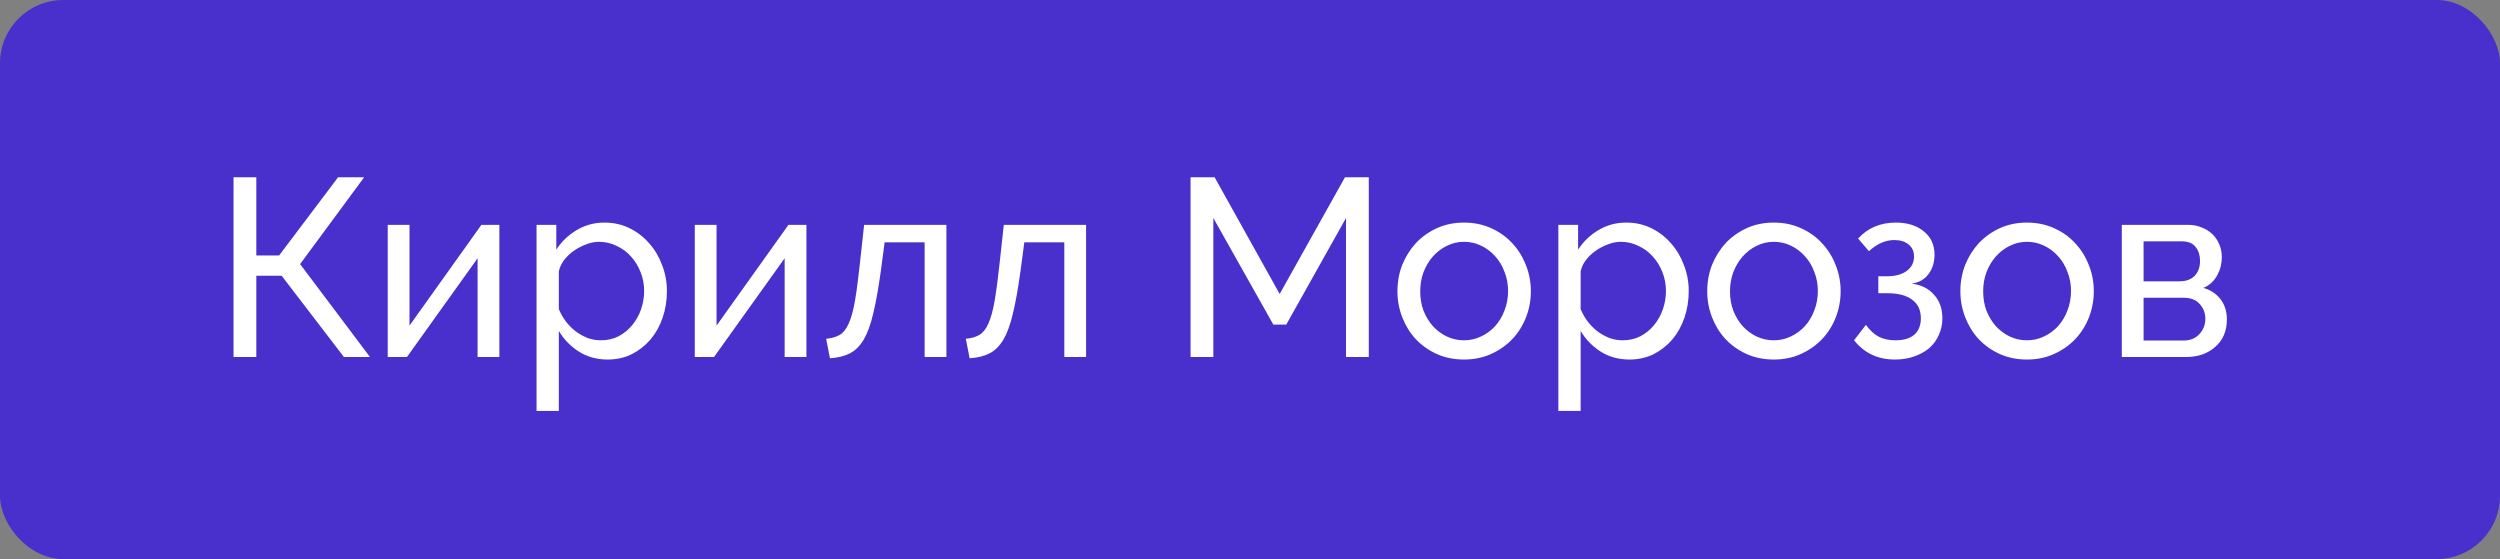
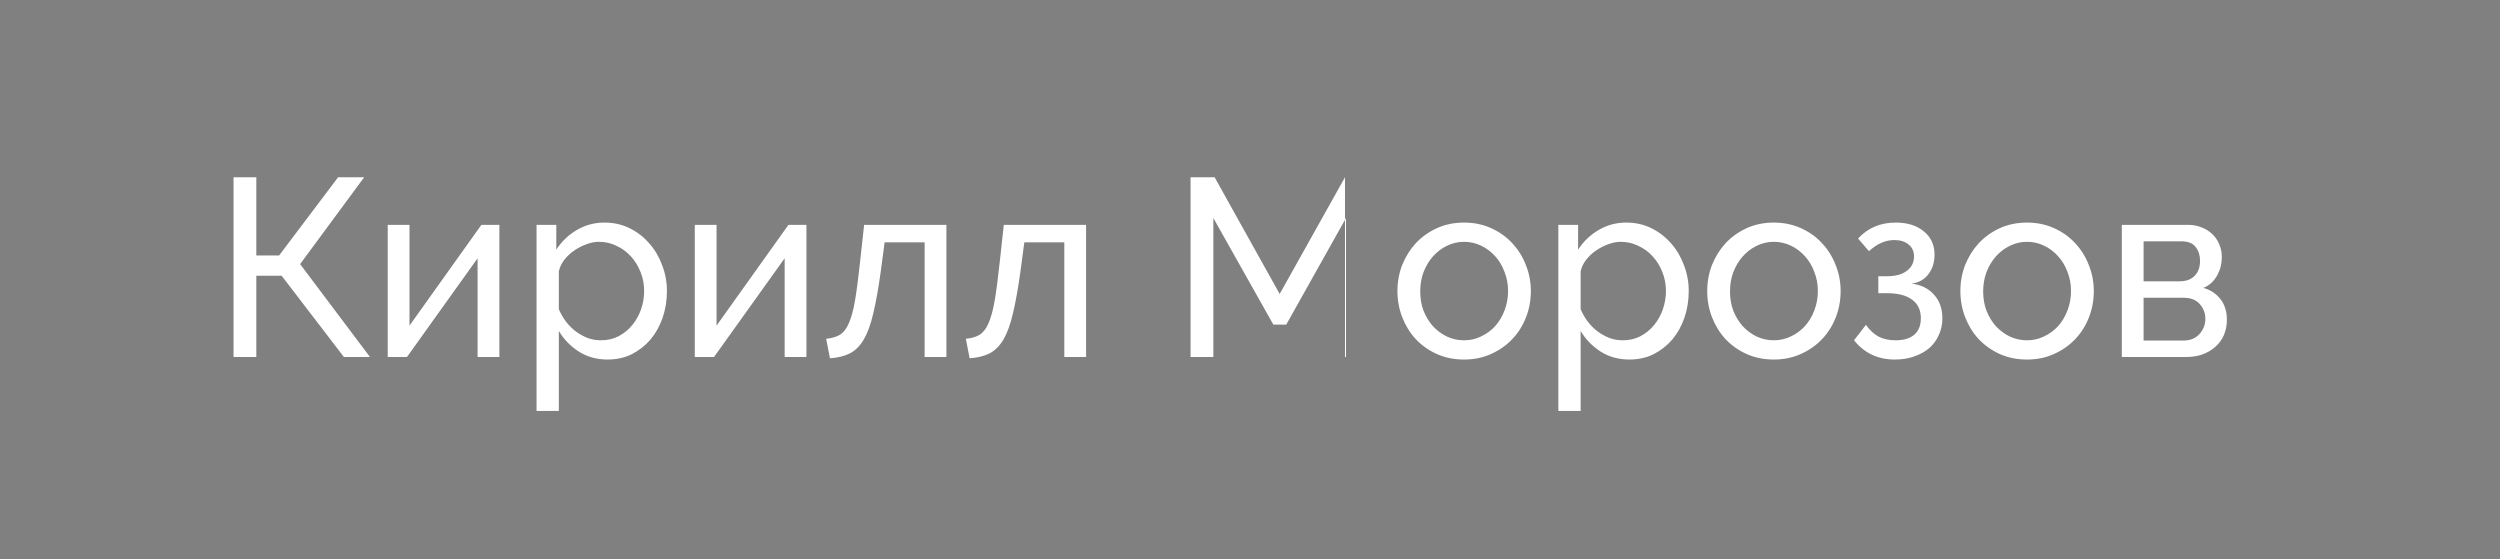
<svg xmlns="http://www.w3.org/2000/svg" width="237" height="53" viewBox="0 0 237 53" fill="none">
  <rect x="0" y="0" width="237" height="53" fill="#808080" stroke="none" />
-   <rect width="237" height="53" rx="6" fill="#492FCB" />
-   <path d="M24.299 24.22H26.459L32.051 16.804H34.523L28.451 25.036L35.075 33.844H32.603L26.699 26.14H24.299V33.844H22.139V16.804H24.299V24.22ZM38.82 30.868L45.636 21.316H47.34V33.844H45.276V24.484L38.58 33.844H36.756V21.316H38.82V30.868ZM57.609 34.084C56.569 34.084 55.649 33.828 54.849 33.316C54.065 32.804 53.441 32.156 52.977 31.372V38.956H50.865V21.316H52.737V23.668C53.233 22.9 53.873 22.284 54.657 21.82C55.457 21.34 56.337 21.1 57.297 21.1C58.161 21.1 58.953 21.276 59.673 21.628C60.393 21.98 61.017 22.46 61.545 23.068C62.073 23.66 62.481 24.348 62.769 25.132C63.073 25.916 63.225 26.732 63.225 27.58C63.225 28.476 63.089 29.324 62.817 30.124C62.545 30.908 62.161 31.596 61.665 32.188C61.169 32.764 60.577 33.228 59.889 33.58C59.201 33.916 58.441 34.084 57.609 34.084ZM56.961 32.26C57.585 32.26 58.145 32.132 58.641 31.876C59.153 31.604 59.585 31.252 59.937 30.82C60.305 30.372 60.585 29.868 60.777 29.308C60.969 28.748 61.065 28.172 61.065 27.58C61.065 26.956 60.953 26.364 60.729 25.804C60.505 25.228 60.201 24.732 59.817 24.316C59.433 23.884 58.977 23.548 58.449 23.308C57.937 23.052 57.377 22.924 56.769 22.924C56.385 22.924 55.985 23.004 55.569 23.164C55.169 23.308 54.785 23.508 54.417 23.764C54.065 24.004 53.753 24.3 53.481 24.652C53.225 24.988 53.057 25.348 52.977 25.732V29.308C53.153 29.724 53.377 30.116 53.649 30.484C53.921 30.836 54.233 31.148 54.585 31.42C54.937 31.676 55.313 31.884 55.713 32.044C56.113 32.188 56.529 32.26 56.961 32.26ZM67.929 30.868L74.745 21.316H76.449V33.844H74.385V24.484L67.689 33.844H65.865V21.316H67.929V30.868ZM78.319 32.116C78.831 32.068 79.255 31.948 79.591 31.756C79.943 31.548 80.231 31.188 80.455 30.676C80.695 30.148 80.895 29.42 81.055 28.492C81.215 27.548 81.375 26.324 81.535 24.82L81.919 21.316H89.719V33.844H87.655V22.972H83.863L83.503 25.684C83.279 27.316 83.039 28.66 82.783 29.716C82.543 30.756 82.239 31.588 81.871 32.212C81.503 32.82 81.063 33.252 80.551 33.508C80.039 33.764 79.415 33.916 78.679 33.964L78.319 32.116ZM91.561 32.116C92.073 32.068 92.497 31.948 92.833 31.756C93.185 31.548 93.473 31.188 93.697 30.676C93.937 30.148 94.137 29.42 94.297 28.492C94.457 27.548 94.617 26.324 94.777 24.82L95.161 21.316H102.961V33.844H100.897V22.972H97.105L96.745 25.684C96.521 27.316 96.281 28.66 96.025 29.716C95.785 30.756 95.481 31.588 95.113 32.212C94.745 32.82 94.305 33.252 93.793 33.508C93.281 33.764 92.657 33.916 91.921 33.964L91.561 32.116ZM127.601 33.844V20.668L121.937 30.772H120.713L115.025 20.668V33.844H112.865V16.804H115.145L121.313 27.868L127.505 16.804H129.761V33.844H127.601ZM138.789 34.084C137.845 34.084 136.981 33.908 136.197 33.556C135.429 33.204 134.765 32.732 134.205 32.14C133.661 31.548 133.237 30.86 132.933 30.076C132.629 29.292 132.477 28.468 132.477 27.604C132.477 26.724 132.629 25.892 132.933 25.108C133.253 24.324 133.685 23.636 134.229 23.044C134.789 22.452 135.453 21.98 136.221 21.628C137.005 21.276 137.861 21.1 138.789 21.1C139.717 21.1 140.573 21.276 141.357 21.628C142.141 21.98 142.805 22.452 143.349 23.044C143.909 23.636 144.341 24.324 144.645 25.108C144.965 25.892 145.125 26.724 145.125 27.604C145.125 28.468 144.973 29.292 144.669 30.076C144.365 30.86 143.933 31.548 143.373 32.14C142.813 32.732 142.141 33.204 141.357 33.556C140.589 33.908 139.733 34.084 138.789 34.084ZM134.637 27.628C134.637 28.284 134.741 28.892 134.949 29.452C135.173 30.012 135.469 30.5 135.837 30.916C136.221 31.332 136.661 31.66 137.157 31.9C137.669 32.14 138.213 32.26 138.789 32.26C139.365 32.26 139.901 32.14 140.397 31.9C140.909 31.66 141.357 31.332 141.741 30.916C142.125 30.484 142.421 29.988 142.629 29.428C142.853 28.852 142.965 28.236 142.965 27.58C142.965 26.94 142.853 26.34 142.629 25.78C142.421 25.204 142.125 24.708 141.741 24.292C141.357 23.86 140.909 23.524 140.397 23.284C139.901 23.044 139.365 22.924 138.789 22.924C138.213 22.924 137.669 23.052 137.157 23.308C136.661 23.548 136.221 23.884 135.837 24.316C135.469 24.732 135.173 25.228 134.949 25.804C134.741 26.364 134.637 26.972 134.637 27.628ZM154.476 34.084C153.436 34.084 152.516 33.828 151.716 33.316C150.932 32.804 150.308 32.156 149.844 31.372V38.956H147.732V21.316H149.604V23.668C150.1 22.9 150.74 22.284 151.524 21.82C152.324 21.34 153.204 21.1 154.164 21.1C155.028 21.1 155.82 21.276 156.54 21.628C157.26 21.98 157.884 22.46 158.412 23.068C158.94 23.66 159.348 24.348 159.636 25.132C159.94 25.916 160.092 26.732 160.092 27.58C160.092 28.476 159.956 29.324 159.684 30.124C159.412 30.908 159.028 31.596 158.532 32.188C158.036 32.764 157.444 33.228 156.756 33.58C156.068 33.916 155.308 34.084 154.476 34.084ZM153.828 32.26C154.452 32.26 155.012 32.132 155.508 31.876C156.02 31.604 156.452 31.252 156.804 30.82C157.172 30.372 157.452 29.868 157.644 29.308C157.836 28.748 157.932 28.172 157.932 27.58C157.932 26.956 157.82 26.364 157.596 25.804C157.372 25.228 157.068 24.732 156.684 24.316C156.3 23.884 155.844 23.548 155.316 23.308C154.804 23.052 154.244 22.924 153.636 22.924C153.252 22.924 152.852 23.004 152.436 23.164C152.036 23.308 151.652 23.508 151.284 23.764C150.932 24.004 150.62 24.3 150.348 24.652C150.092 24.988 149.924 25.348 149.844 25.732V29.308C150.02 29.724 150.244 30.116 150.516 30.484C150.788 30.836 151.1 31.148 151.452 31.42C151.804 31.676 152.18 31.884 152.58 32.044C152.98 32.188 153.396 32.26 153.828 32.26ZM168.156 34.084C167.212 34.084 166.348 33.908 165.564 33.556C164.796 33.204 164.132 32.732 163.572 32.14C163.028 31.548 162.604 30.86 162.3 30.076C161.996 29.292 161.844 28.468 161.844 27.604C161.844 26.724 161.996 25.892 162.3 25.108C162.62 24.324 163.052 23.636 163.596 23.044C164.156 22.452 164.82 21.98 165.588 21.628C166.372 21.276 167.228 21.1 168.156 21.1C169.084 21.1 169.94 21.276 170.724 21.628C171.508 21.98 172.172 22.452 172.716 23.044C173.276 23.636 173.708 24.324 174.012 25.108C174.332 25.892 174.492 26.724 174.492 27.604C174.492 28.468 174.34 29.292 174.036 30.076C173.732 30.86 173.3 31.548 172.74 32.14C172.18 32.732 171.508 33.204 170.724 33.556C169.956 33.908 169.1 34.084 168.156 34.084ZM164.004 27.628C164.004 28.284 164.108 28.892 164.316 29.452C164.54 30.012 164.836 30.5 165.204 30.916C165.588 31.332 166.028 31.66 166.524 31.9C167.036 32.14 167.58 32.26 168.156 32.26C168.732 32.26 169.268 32.14 169.764 31.9C170.276 31.66 170.724 31.332 171.108 30.916C171.492 30.484 171.788 29.988 171.996 29.428C172.22 28.852 172.332 28.236 172.332 27.58C172.332 26.94 172.22 26.34 171.996 25.78C171.788 25.204 171.492 24.708 171.108 24.292C170.724 23.86 170.276 23.524 169.764 23.284C169.268 23.044 168.732 22.924 168.156 22.924C167.58 22.924 167.036 23.052 166.524 23.308C166.028 23.548 165.588 23.884 165.204 24.316C164.836 24.732 164.54 25.228 164.316 25.804C164.108 26.364 164.004 26.972 164.004 27.628ZM176.145 22.612C177.073 21.604 178.265 21.1 179.721 21.1C180.825 21.1 181.713 21.38 182.385 21.94C183.057 22.484 183.393 23.22 183.393 24.148C183.393 24.884 183.193 25.508 182.793 26.02C182.409 26.516 181.881 26.804 181.209 26.884C182.121 26.996 182.833 27.348 183.345 27.94C183.873 28.516 184.137 29.26 184.137 30.172C184.137 30.748 184.025 31.276 183.801 31.756C183.593 32.236 183.289 32.652 182.889 33.004C182.489 33.34 182.009 33.604 181.449 33.796C180.905 33.988 180.297 34.084 179.625 34.084C178.025 34.084 176.737 33.476 175.761 32.26L176.889 30.796C177.257 31.308 177.665 31.684 178.113 31.924C178.561 32.148 179.089 32.26 179.697 32.26C180.465 32.26 181.057 32.084 181.473 31.732C181.889 31.364 182.097 30.844 182.097 30.172C182.097 29.404 181.825 28.82 181.281 28.42C180.737 28.004 179.945 27.796 178.905 27.796H178.065V26.188H178.905C179.689 26.188 180.305 26.02 180.753 25.684C181.217 25.348 181.449 24.892 181.449 24.316C181.449 23.836 181.281 23.46 180.945 23.188C180.609 22.9 180.153 22.756 179.577 22.756C178.745 22.756 177.945 23.108 177.177 23.812L176.145 22.612ZM192.156 34.084C191.212 34.084 190.348 33.908 189.564 33.556C188.796 33.204 188.132 32.732 187.572 32.14C187.028 31.548 186.604 30.86 186.3 30.076C185.996 29.292 185.844 28.468 185.844 27.604C185.844 26.724 185.996 25.892 186.3 25.108C186.62 24.324 187.052 23.636 187.596 23.044C188.156 22.452 188.82 21.98 189.588 21.628C190.372 21.276 191.228 21.1 192.156 21.1C193.084 21.1 193.94 21.276 194.724 21.628C195.508 21.98 196.172 22.452 196.716 23.044C197.276 23.636 197.708 24.324 198.012 25.108C198.332 25.892 198.492 26.724 198.492 27.604C198.492 28.468 198.34 29.292 198.036 30.076C197.732 30.86 197.3 31.548 196.74 32.14C196.18 32.732 195.508 33.204 194.724 33.556C193.956 33.908 193.1 34.084 192.156 34.084ZM188.004 27.628C188.004 28.284 188.108 28.892 188.316 29.452C188.54 30.012 188.836 30.5 189.204 30.916C189.588 31.332 190.028 31.66 190.524 31.9C191.036 32.14 191.58 32.26 192.156 32.26C192.732 32.26 193.268 32.14 193.764 31.9C194.276 31.66 194.724 31.332 195.108 30.916C195.492 30.484 195.788 29.988 195.996 29.428C196.22 28.852 196.332 28.236 196.332 27.58C196.332 26.94 196.22 26.34 195.996 25.78C195.788 25.204 195.492 24.708 195.108 24.292C194.724 23.86 194.276 23.524 193.764 23.284C193.268 23.044 192.732 22.924 192.156 22.924C191.58 22.924 191.036 23.052 190.524 23.308C190.028 23.548 189.588 23.884 189.204 24.316C188.836 24.732 188.54 25.228 188.316 25.804C188.108 26.364 188.004 26.972 188.004 27.628ZM207.46 21.316C207.908 21.316 208.324 21.396 208.708 21.556C209.092 21.7 209.428 21.908 209.716 22.18C210.004 22.452 210.228 22.78 210.388 23.164C210.548 23.532 210.628 23.94 210.628 24.388C210.628 24.66 210.596 24.94 210.532 25.228C210.468 25.5 210.364 25.772 210.22 26.044C210.092 26.3 209.916 26.54 209.692 26.764C209.468 26.988 209.196 27.164 208.876 27.292C209.564 27.484 210.108 27.844 210.508 28.372C210.908 28.884 211.108 29.532 211.108 30.316C211.108 30.844 211.012 31.332 210.82 31.78C210.628 32.212 210.356 32.58 210.004 32.884C209.668 33.188 209.26 33.428 208.78 33.604C208.316 33.764 207.796 33.844 207.22 33.844H201.148V21.316H207.46ZM206.62 26.668C207.228 26.668 207.7 26.5 208.036 26.164C208.388 25.812 208.564 25.332 208.564 24.724C208.564 24.212 208.428 23.78 208.156 23.428C207.884 23.06 207.428 22.876 206.788 22.876H203.212V26.668H206.62ZM206.98 32.284C207.62 32.284 208.124 32.084 208.492 31.684C208.876 31.268 209.068 30.78 209.068 30.22C209.068 29.692 208.892 29.228 208.54 28.828C208.188 28.428 207.684 28.228 207.028 28.228H203.212V32.284H206.98Z" fill="white" />
+   <path d="M24.299 24.22H26.459L32.051 16.804H34.523L28.451 25.036L35.075 33.844H32.603L26.699 26.14H24.299V33.844H22.139V16.804H24.299V24.22ZM38.82 30.868L45.636 21.316H47.34V33.844H45.276V24.484L38.58 33.844H36.756V21.316H38.82V30.868ZM57.609 34.084C56.569 34.084 55.649 33.828 54.849 33.316C54.065 32.804 53.441 32.156 52.977 31.372V38.956H50.865V21.316H52.737V23.668C53.233 22.9 53.873 22.284 54.657 21.82C55.457 21.34 56.337 21.1 57.297 21.1C58.161 21.1 58.953 21.276 59.673 21.628C60.393 21.98 61.017 22.46 61.545 23.068C62.073 23.66 62.481 24.348 62.769 25.132C63.073 25.916 63.225 26.732 63.225 27.58C63.225 28.476 63.089 29.324 62.817 30.124C62.545 30.908 62.161 31.596 61.665 32.188C61.169 32.764 60.577 33.228 59.889 33.58C59.201 33.916 58.441 34.084 57.609 34.084ZM56.961 32.26C57.585 32.26 58.145 32.132 58.641 31.876C59.153 31.604 59.585 31.252 59.937 30.82C60.305 30.372 60.585 29.868 60.777 29.308C60.969 28.748 61.065 28.172 61.065 27.58C61.065 26.956 60.953 26.364 60.729 25.804C60.505 25.228 60.201 24.732 59.817 24.316C59.433 23.884 58.977 23.548 58.449 23.308C57.937 23.052 57.377 22.924 56.769 22.924C56.385 22.924 55.985 23.004 55.569 23.164C55.169 23.308 54.785 23.508 54.417 23.764C54.065 24.004 53.753 24.3 53.481 24.652C53.225 24.988 53.057 25.348 52.977 25.732V29.308C53.153 29.724 53.377 30.116 53.649 30.484C53.921 30.836 54.233 31.148 54.585 31.42C54.937 31.676 55.313 31.884 55.713 32.044C56.113 32.188 56.529 32.26 56.961 32.26ZM67.929 30.868L74.745 21.316H76.449V33.844H74.385V24.484L67.689 33.844H65.865V21.316H67.929V30.868ZM78.319 32.116C78.831 32.068 79.255 31.948 79.591 31.756C79.943 31.548 80.231 31.188 80.455 30.676C80.695 30.148 80.895 29.42 81.055 28.492C81.215 27.548 81.375 26.324 81.535 24.82L81.919 21.316H89.719V33.844H87.655V22.972H83.863L83.503 25.684C83.279 27.316 83.039 28.66 82.783 29.716C82.543 30.756 82.239 31.588 81.871 32.212C81.503 32.82 81.063 33.252 80.551 33.508C80.039 33.764 79.415 33.916 78.679 33.964L78.319 32.116ZM91.561 32.116C92.073 32.068 92.497 31.948 92.833 31.756C93.185 31.548 93.473 31.188 93.697 30.676C93.937 30.148 94.137 29.42 94.297 28.492C94.457 27.548 94.617 26.324 94.777 24.82L95.161 21.316H102.961V33.844H100.897V22.972H97.105L96.745 25.684C96.521 27.316 96.281 28.66 96.025 29.716C95.785 30.756 95.481 31.588 95.113 32.212C94.745 32.82 94.305 33.252 93.793 33.508C93.281 33.764 92.657 33.916 91.921 33.964L91.561 32.116ZM127.601 33.844V20.668L121.937 30.772H120.713L115.025 20.668V33.844H112.865V16.804H115.145L121.313 27.868L127.505 16.804V33.844H127.601ZM138.789 34.084C137.845 34.084 136.981 33.908 136.197 33.556C135.429 33.204 134.765 32.732 134.205 32.14C133.661 31.548 133.237 30.86 132.933 30.076C132.629 29.292 132.477 28.468 132.477 27.604C132.477 26.724 132.629 25.892 132.933 25.108C133.253 24.324 133.685 23.636 134.229 23.044C134.789 22.452 135.453 21.98 136.221 21.628C137.005 21.276 137.861 21.1 138.789 21.1C139.717 21.1 140.573 21.276 141.357 21.628C142.141 21.98 142.805 22.452 143.349 23.044C143.909 23.636 144.341 24.324 144.645 25.108C144.965 25.892 145.125 26.724 145.125 27.604C145.125 28.468 144.973 29.292 144.669 30.076C144.365 30.86 143.933 31.548 143.373 32.14C142.813 32.732 142.141 33.204 141.357 33.556C140.589 33.908 139.733 34.084 138.789 34.084ZM134.637 27.628C134.637 28.284 134.741 28.892 134.949 29.452C135.173 30.012 135.469 30.5 135.837 30.916C136.221 31.332 136.661 31.66 137.157 31.9C137.669 32.14 138.213 32.26 138.789 32.26C139.365 32.26 139.901 32.14 140.397 31.9C140.909 31.66 141.357 31.332 141.741 30.916C142.125 30.484 142.421 29.988 142.629 29.428C142.853 28.852 142.965 28.236 142.965 27.58C142.965 26.94 142.853 26.34 142.629 25.78C142.421 25.204 142.125 24.708 141.741 24.292C141.357 23.86 140.909 23.524 140.397 23.284C139.901 23.044 139.365 22.924 138.789 22.924C138.213 22.924 137.669 23.052 137.157 23.308C136.661 23.548 136.221 23.884 135.837 24.316C135.469 24.732 135.173 25.228 134.949 25.804C134.741 26.364 134.637 26.972 134.637 27.628ZM154.476 34.084C153.436 34.084 152.516 33.828 151.716 33.316C150.932 32.804 150.308 32.156 149.844 31.372V38.956H147.732V21.316H149.604V23.668C150.1 22.9 150.74 22.284 151.524 21.82C152.324 21.34 153.204 21.1 154.164 21.1C155.028 21.1 155.82 21.276 156.54 21.628C157.26 21.98 157.884 22.46 158.412 23.068C158.94 23.66 159.348 24.348 159.636 25.132C159.94 25.916 160.092 26.732 160.092 27.58C160.092 28.476 159.956 29.324 159.684 30.124C159.412 30.908 159.028 31.596 158.532 32.188C158.036 32.764 157.444 33.228 156.756 33.58C156.068 33.916 155.308 34.084 154.476 34.084ZM153.828 32.26C154.452 32.26 155.012 32.132 155.508 31.876C156.02 31.604 156.452 31.252 156.804 30.82C157.172 30.372 157.452 29.868 157.644 29.308C157.836 28.748 157.932 28.172 157.932 27.58C157.932 26.956 157.82 26.364 157.596 25.804C157.372 25.228 157.068 24.732 156.684 24.316C156.3 23.884 155.844 23.548 155.316 23.308C154.804 23.052 154.244 22.924 153.636 22.924C153.252 22.924 152.852 23.004 152.436 23.164C152.036 23.308 151.652 23.508 151.284 23.764C150.932 24.004 150.62 24.3 150.348 24.652C150.092 24.988 149.924 25.348 149.844 25.732V29.308C150.02 29.724 150.244 30.116 150.516 30.484C150.788 30.836 151.1 31.148 151.452 31.42C151.804 31.676 152.18 31.884 152.58 32.044C152.98 32.188 153.396 32.26 153.828 32.26ZM168.156 34.084C167.212 34.084 166.348 33.908 165.564 33.556C164.796 33.204 164.132 32.732 163.572 32.14C163.028 31.548 162.604 30.86 162.3 30.076C161.996 29.292 161.844 28.468 161.844 27.604C161.844 26.724 161.996 25.892 162.3 25.108C162.62 24.324 163.052 23.636 163.596 23.044C164.156 22.452 164.82 21.98 165.588 21.628C166.372 21.276 167.228 21.1 168.156 21.1C169.084 21.1 169.94 21.276 170.724 21.628C171.508 21.98 172.172 22.452 172.716 23.044C173.276 23.636 173.708 24.324 174.012 25.108C174.332 25.892 174.492 26.724 174.492 27.604C174.492 28.468 174.34 29.292 174.036 30.076C173.732 30.86 173.3 31.548 172.74 32.14C172.18 32.732 171.508 33.204 170.724 33.556C169.956 33.908 169.1 34.084 168.156 34.084ZM164.004 27.628C164.004 28.284 164.108 28.892 164.316 29.452C164.54 30.012 164.836 30.5 165.204 30.916C165.588 31.332 166.028 31.66 166.524 31.9C167.036 32.14 167.58 32.26 168.156 32.26C168.732 32.26 169.268 32.14 169.764 31.9C170.276 31.66 170.724 31.332 171.108 30.916C171.492 30.484 171.788 29.988 171.996 29.428C172.22 28.852 172.332 28.236 172.332 27.58C172.332 26.94 172.22 26.34 171.996 25.78C171.788 25.204 171.492 24.708 171.108 24.292C170.724 23.86 170.276 23.524 169.764 23.284C169.268 23.044 168.732 22.924 168.156 22.924C167.58 22.924 167.036 23.052 166.524 23.308C166.028 23.548 165.588 23.884 165.204 24.316C164.836 24.732 164.54 25.228 164.316 25.804C164.108 26.364 164.004 26.972 164.004 27.628ZM176.145 22.612C177.073 21.604 178.265 21.1 179.721 21.1C180.825 21.1 181.713 21.38 182.385 21.94C183.057 22.484 183.393 23.22 183.393 24.148C183.393 24.884 183.193 25.508 182.793 26.02C182.409 26.516 181.881 26.804 181.209 26.884C182.121 26.996 182.833 27.348 183.345 27.94C183.873 28.516 184.137 29.26 184.137 30.172C184.137 30.748 184.025 31.276 183.801 31.756C183.593 32.236 183.289 32.652 182.889 33.004C182.489 33.34 182.009 33.604 181.449 33.796C180.905 33.988 180.297 34.084 179.625 34.084C178.025 34.084 176.737 33.476 175.761 32.26L176.889 30.796C177.257 31.308 177.665 31.684 178.113 31.924C178.561 32.148 179.089 32.26 179.697 32.26C180.465 32.26 181.057 32.084 181.473 31.732C181.889 31.364 182.097 30.844 182.097 30.172C182.097 29.404 181.825 28.82 181.281 28.42C180.737 28.004 179.945 27.796 178.905 27.796H178.065V26.188H178.905C179.689 26.188 180.305 26.02 180.753 25.684C181.217 25.348 181.449 24.892 181.449 24.316C181.449 23.836 181.281 23.46 180.945 23.188C180.609 22.9 180.153 22.756 179.577 22.756C178.745 22.756 177.945 23.108 177.177 23.812L176.145 22.612ZM192.156 34.084C191.212 34.084 190.348 33.908 189.564 33.556C188.796 33.204 188.132 32.732 187.572 32.14C187.028 31.548 186.604 30.86 186.3 30.076C185.996 29.292 185.844 28.468 185.844 27.604C185.844 26.724 185.996 25.892 186.3 25.108C186.62 24.324 187.052 23.636 187.596 23.044C188.156 22.452 188.82 21.98 189.588 21.628C190.372 21.276 191.228 21.1 192.156 21.1C193.084 21.1 193.94 21.276 194.724 21.628C195.508 21.98 196.172 22.452 196.716 23.044C197.276 23.636 197.708 24.324 198.012 25.108C198.332 25.892 198.492 26.724 198.492 27.604C198.492 28.468 198.34 29.292 198.036 30.076C197.732 30.86 197.3 31.548 196.74 32.14C196.18 32.732 195.508 33.204 194.724 33.556C193.956 33.908 193.1 34.084 192.156 34.084ZM188.004 27.628C188.004 28.284 188.108 28.892 188.316 29.452C188.54 30.012 188.836 30.5 189.204 30.916C189.588 31.332 190.028 31.66 190.524 31.9C191.036 32.14 191.58 32.26 192.156 32.26C192.732 32.26 193.268 32.14 193.764 31.9C194.276 31.66 194.724 31.332 195.108 30.916C195.492 30.484 195.788 29.988 195.996 29.428C196.22 28.852 196.332 28.236 196.332 27.58C196.332 26.94 196.22 26.34 195.996 25.78C195.788 25.204 195.492 24.708 195.108 24.292C194.724 23.86 194.276 23.524 193.764 23.284C193.268 23.044 192.732 22.924 192.156 22.924C191.58 22.924 191.036 23.052 190.524 23.308C190.028 23.548 189.588 23.884 189.204 24.316C188.836 24.732 188.54 25.228 188.316 25.804C188.108 26.364 188.004 26.972 188.004 27.628ZM207.46 21.316C207.908 21.316 208.324 21.396 208.708 21.556C209.092 21.7 209.428 21.908 209.716 22.18C210.004 22.452 210.228 22.78 210.388 23.164C210.548 23.532 210.628 23.94 210.628 24.388C210.628 24.66 210.596 24.94 210.532 25.228C210.468 25.5 210.364 25.772 210.22 26.044C210.092 26.3 209.916 26.54 209.692 26.764C209.468 26.988 209.196 27.164 208.876 27.292C209.564 27.484 210.108 27.844 210.508 28.372C210.908 28.884 211.108 29.532 211.108 30.316C211.108 30.844 211.012 31.332 210.82 31.78C210.628 32.212 210.356 32.58 210.004 32.884C209.668 33.188 209.26 33.428 208.78 33.604C208.316 33.764 207.796 33.844 207.22 33.844H201.148V21.316H207.46ZM206.62 26.668C207.228 26.668 207.7 26.5 208.036 26.164C208.388 25.812 208.564 25.332 208.564 24.724C208.564 24.212 208.428 23.78 208.156 23.428C207.884 23.06 207.428 22.876 206.788 22.876H203.212V26.668H206.62ZM206.98 32.284C207.62 32.284 208.124 32.084 208.492 31.684C208.876 31.268 209.068 30.78 209.068 30.22C209.068 29.692 208.892 29.228 208.54 28.828C208.188 28.428 207.684 28.228 207.028 28.228H203.212V32.284H206.98Z" fill="white" />
</svg>